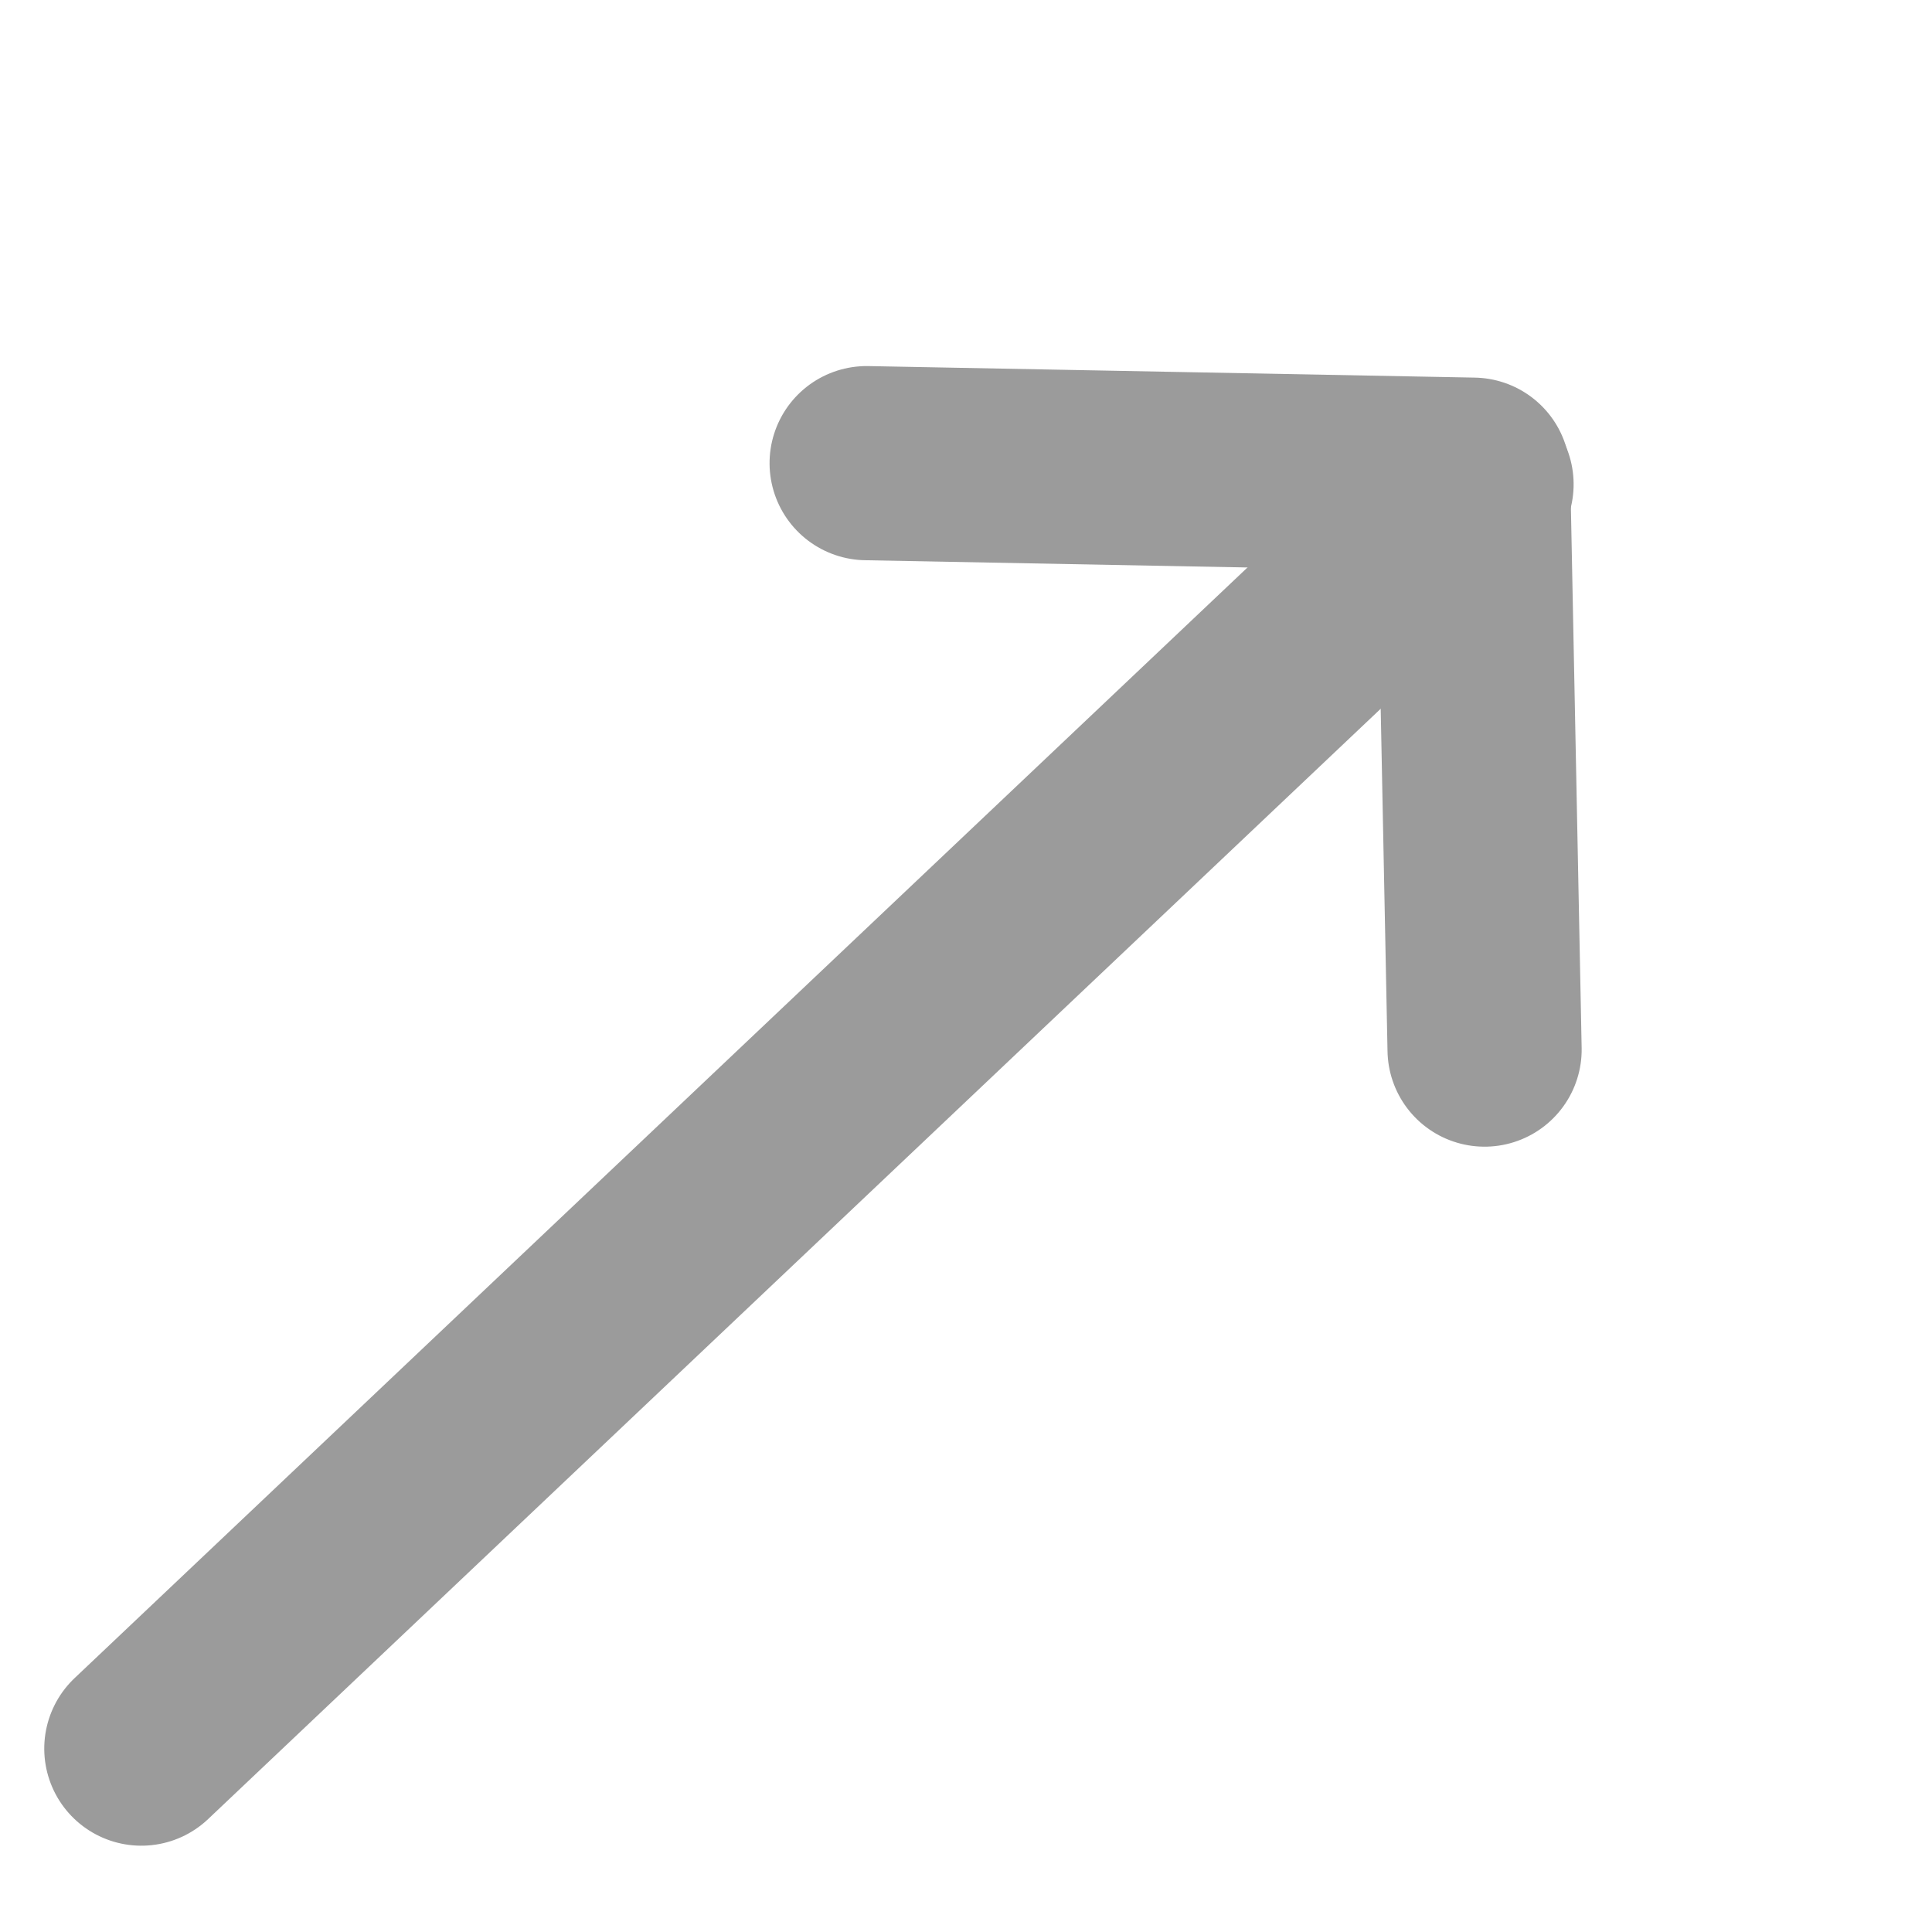
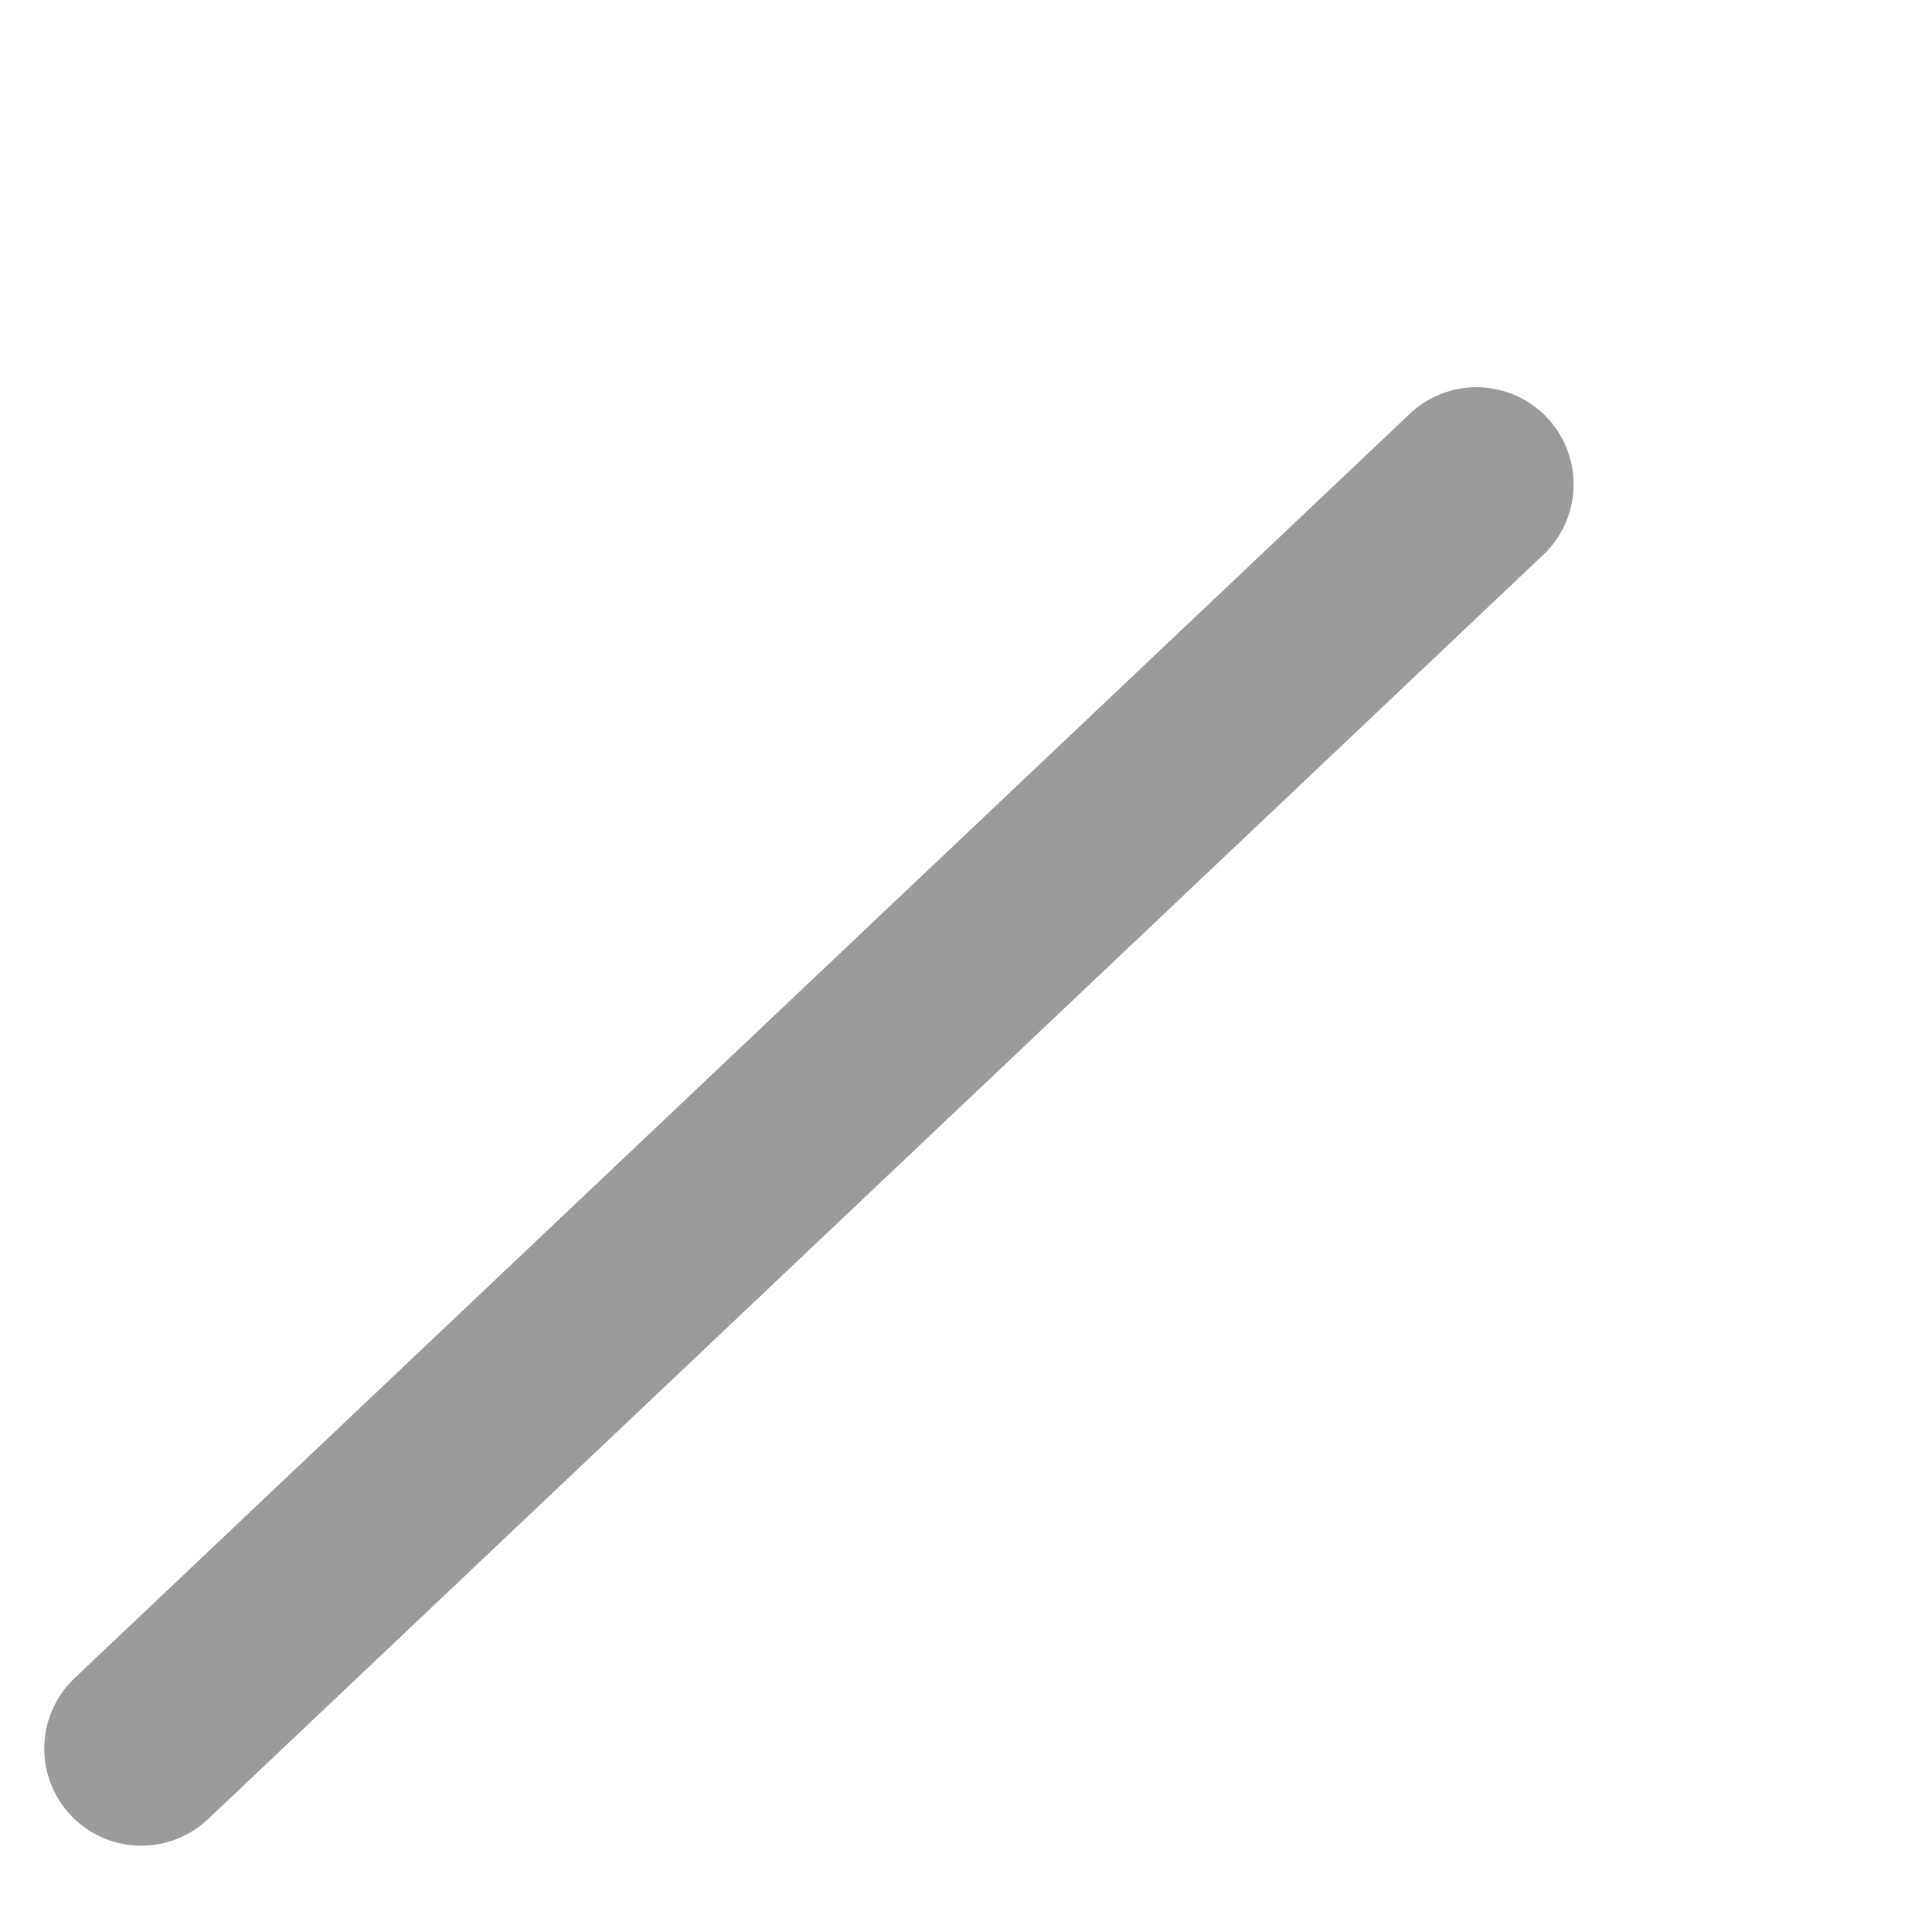
<svg xmlns="http://www.w3.org/2000/svg" width="14.925" height="14.873" viewBox="0 0 14.925 14.873">
  <g id="direction-north-east_" data-name="direction-north-east " transform="translate(-1.074 11.347) rotate(-45)">
    <g id="Group_1309" data-name="Group 1309" transform="matrix(-1, 0, 0, -1, 14.237, 6.579)">
-       <path id="Path_1164" data-name="Path 1164" d="M6.579,3.078,3.376,0,0,3.25" transform="translate(0 6.579) rotate(-90)" fill="none" stroke="#9b9b9b" stroke-linecap="round" stroke-linejoin="round" stroke-width="1.5" />
      <path id="Path_1165" data-name="Path 1165" d="M.387,0,0,14.2" transform="translate(0.034 3.519) rotate(-90)" fill="none" stroke="#9b9b9b" stroke-linecap="round" stroke-linejoin="round" stroke-width="1.5" />
    </g>
  </g>
</svg>